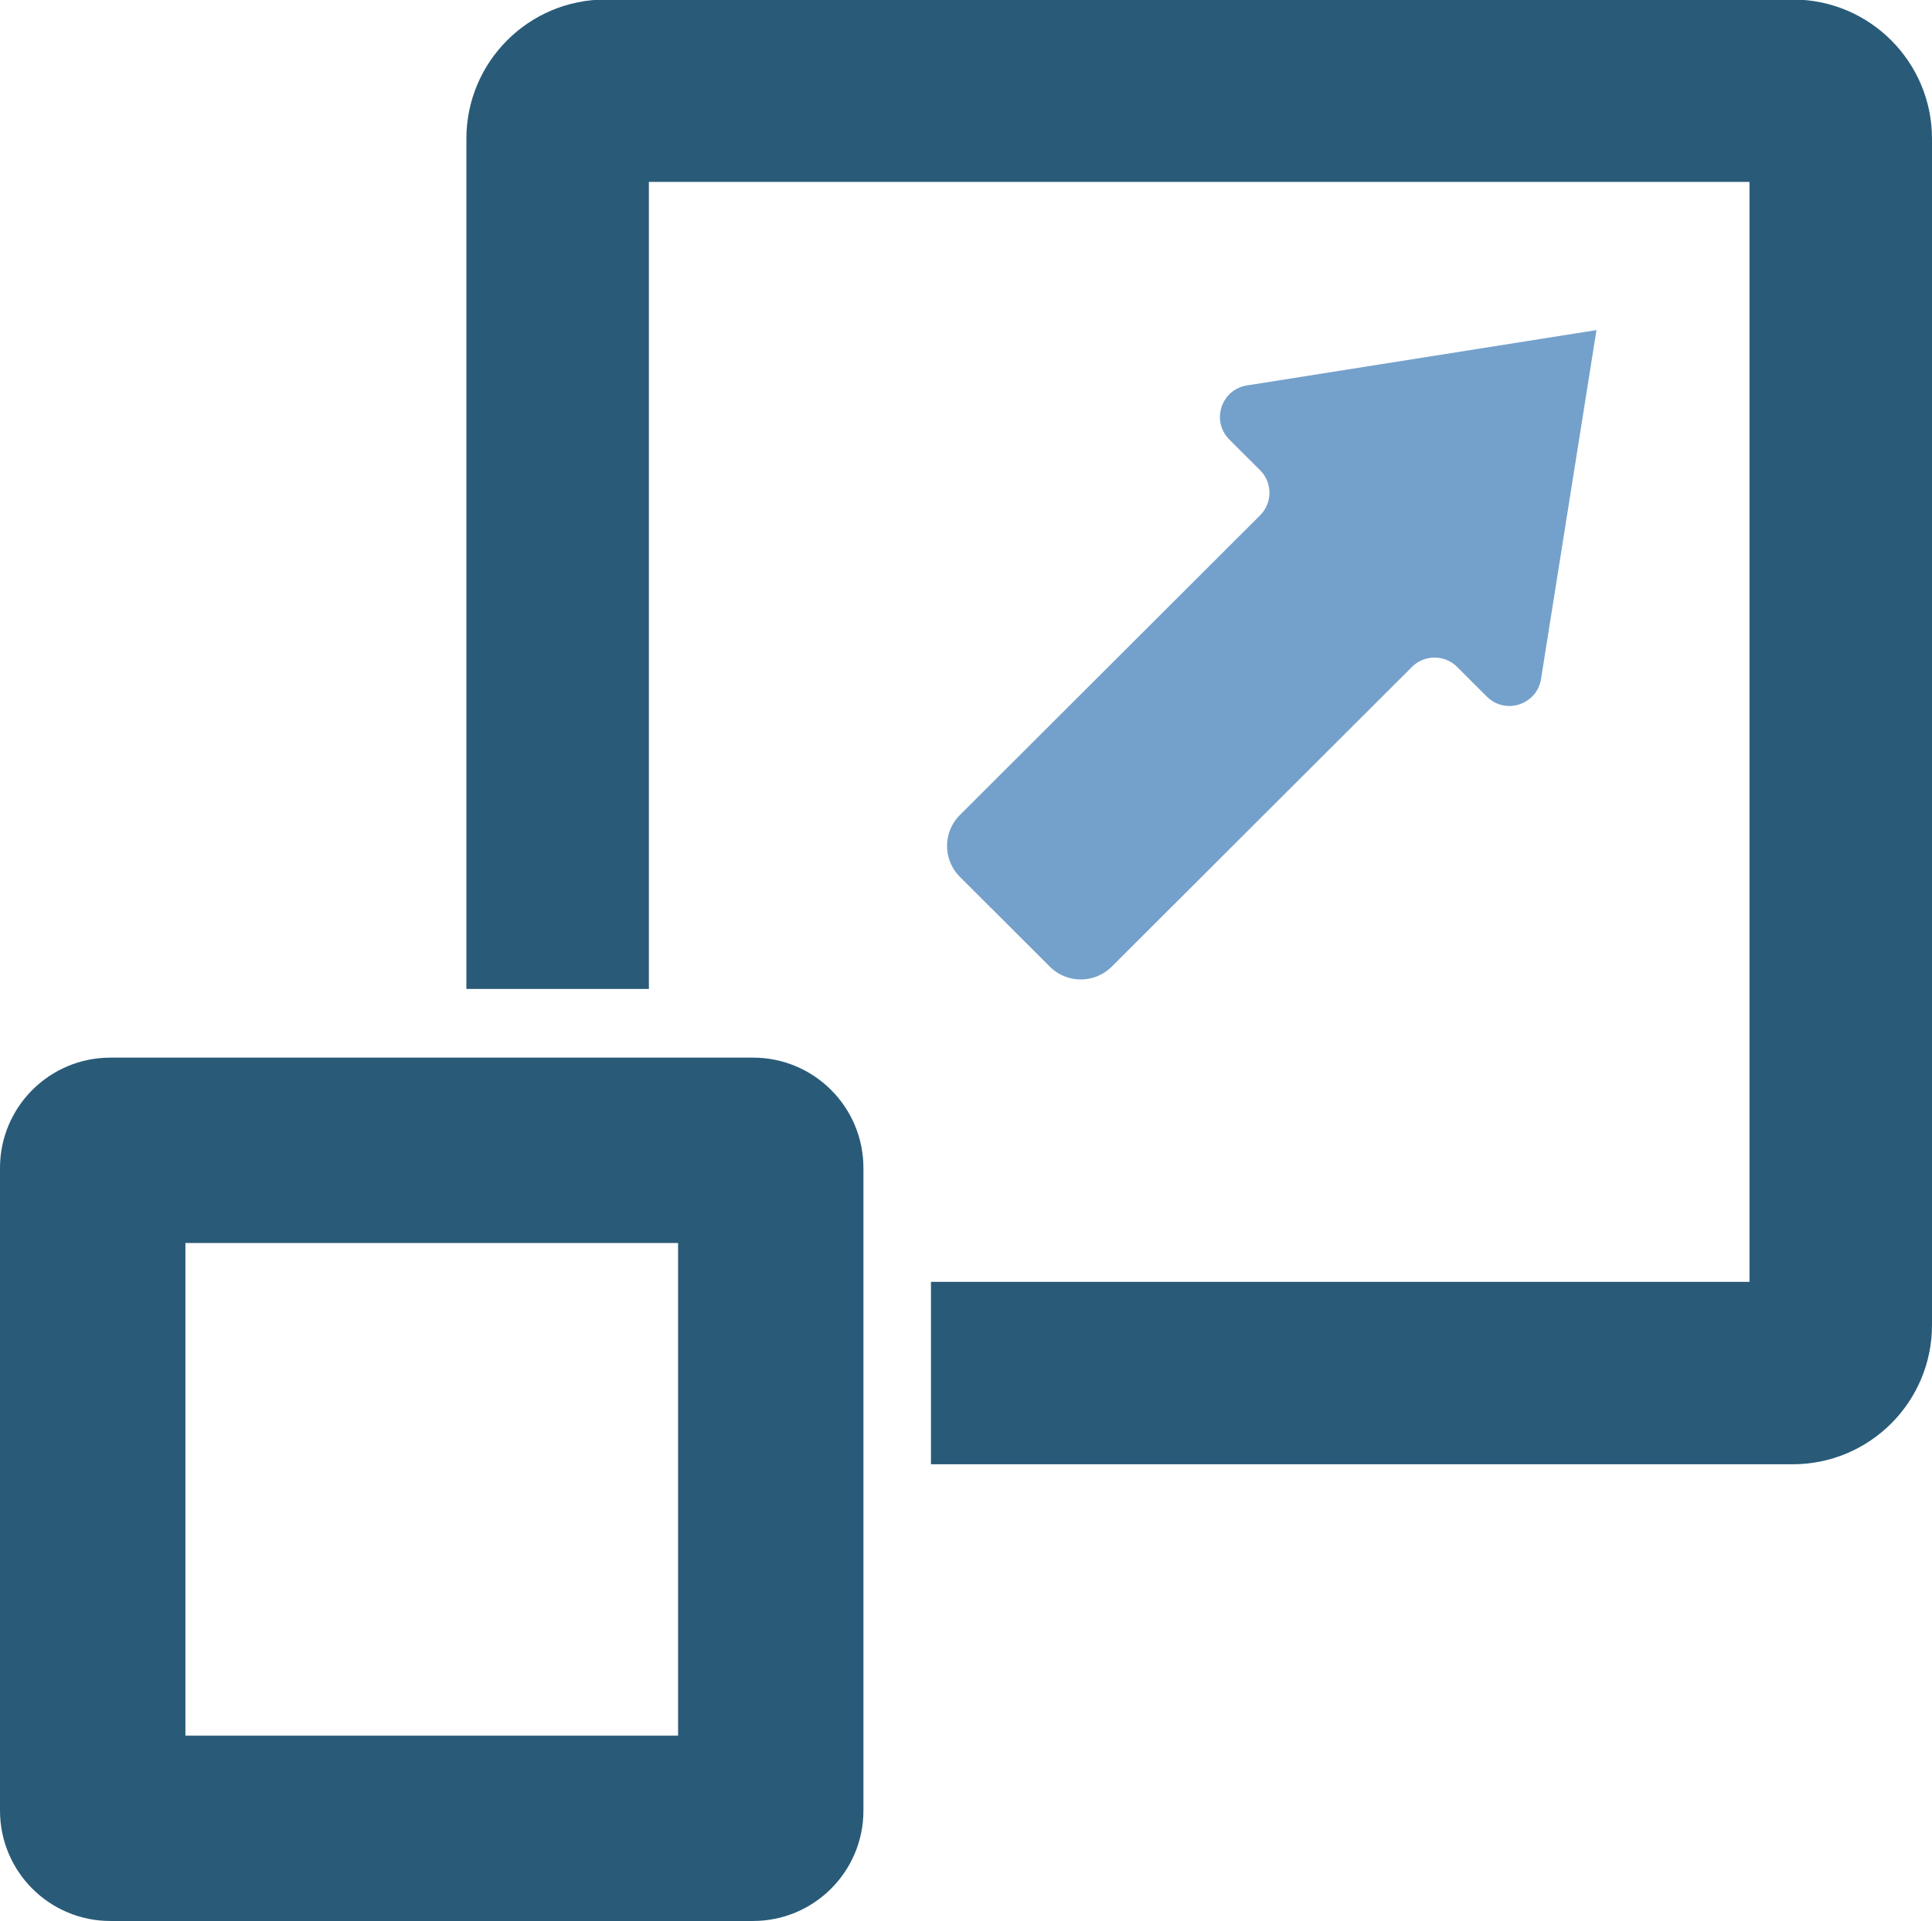
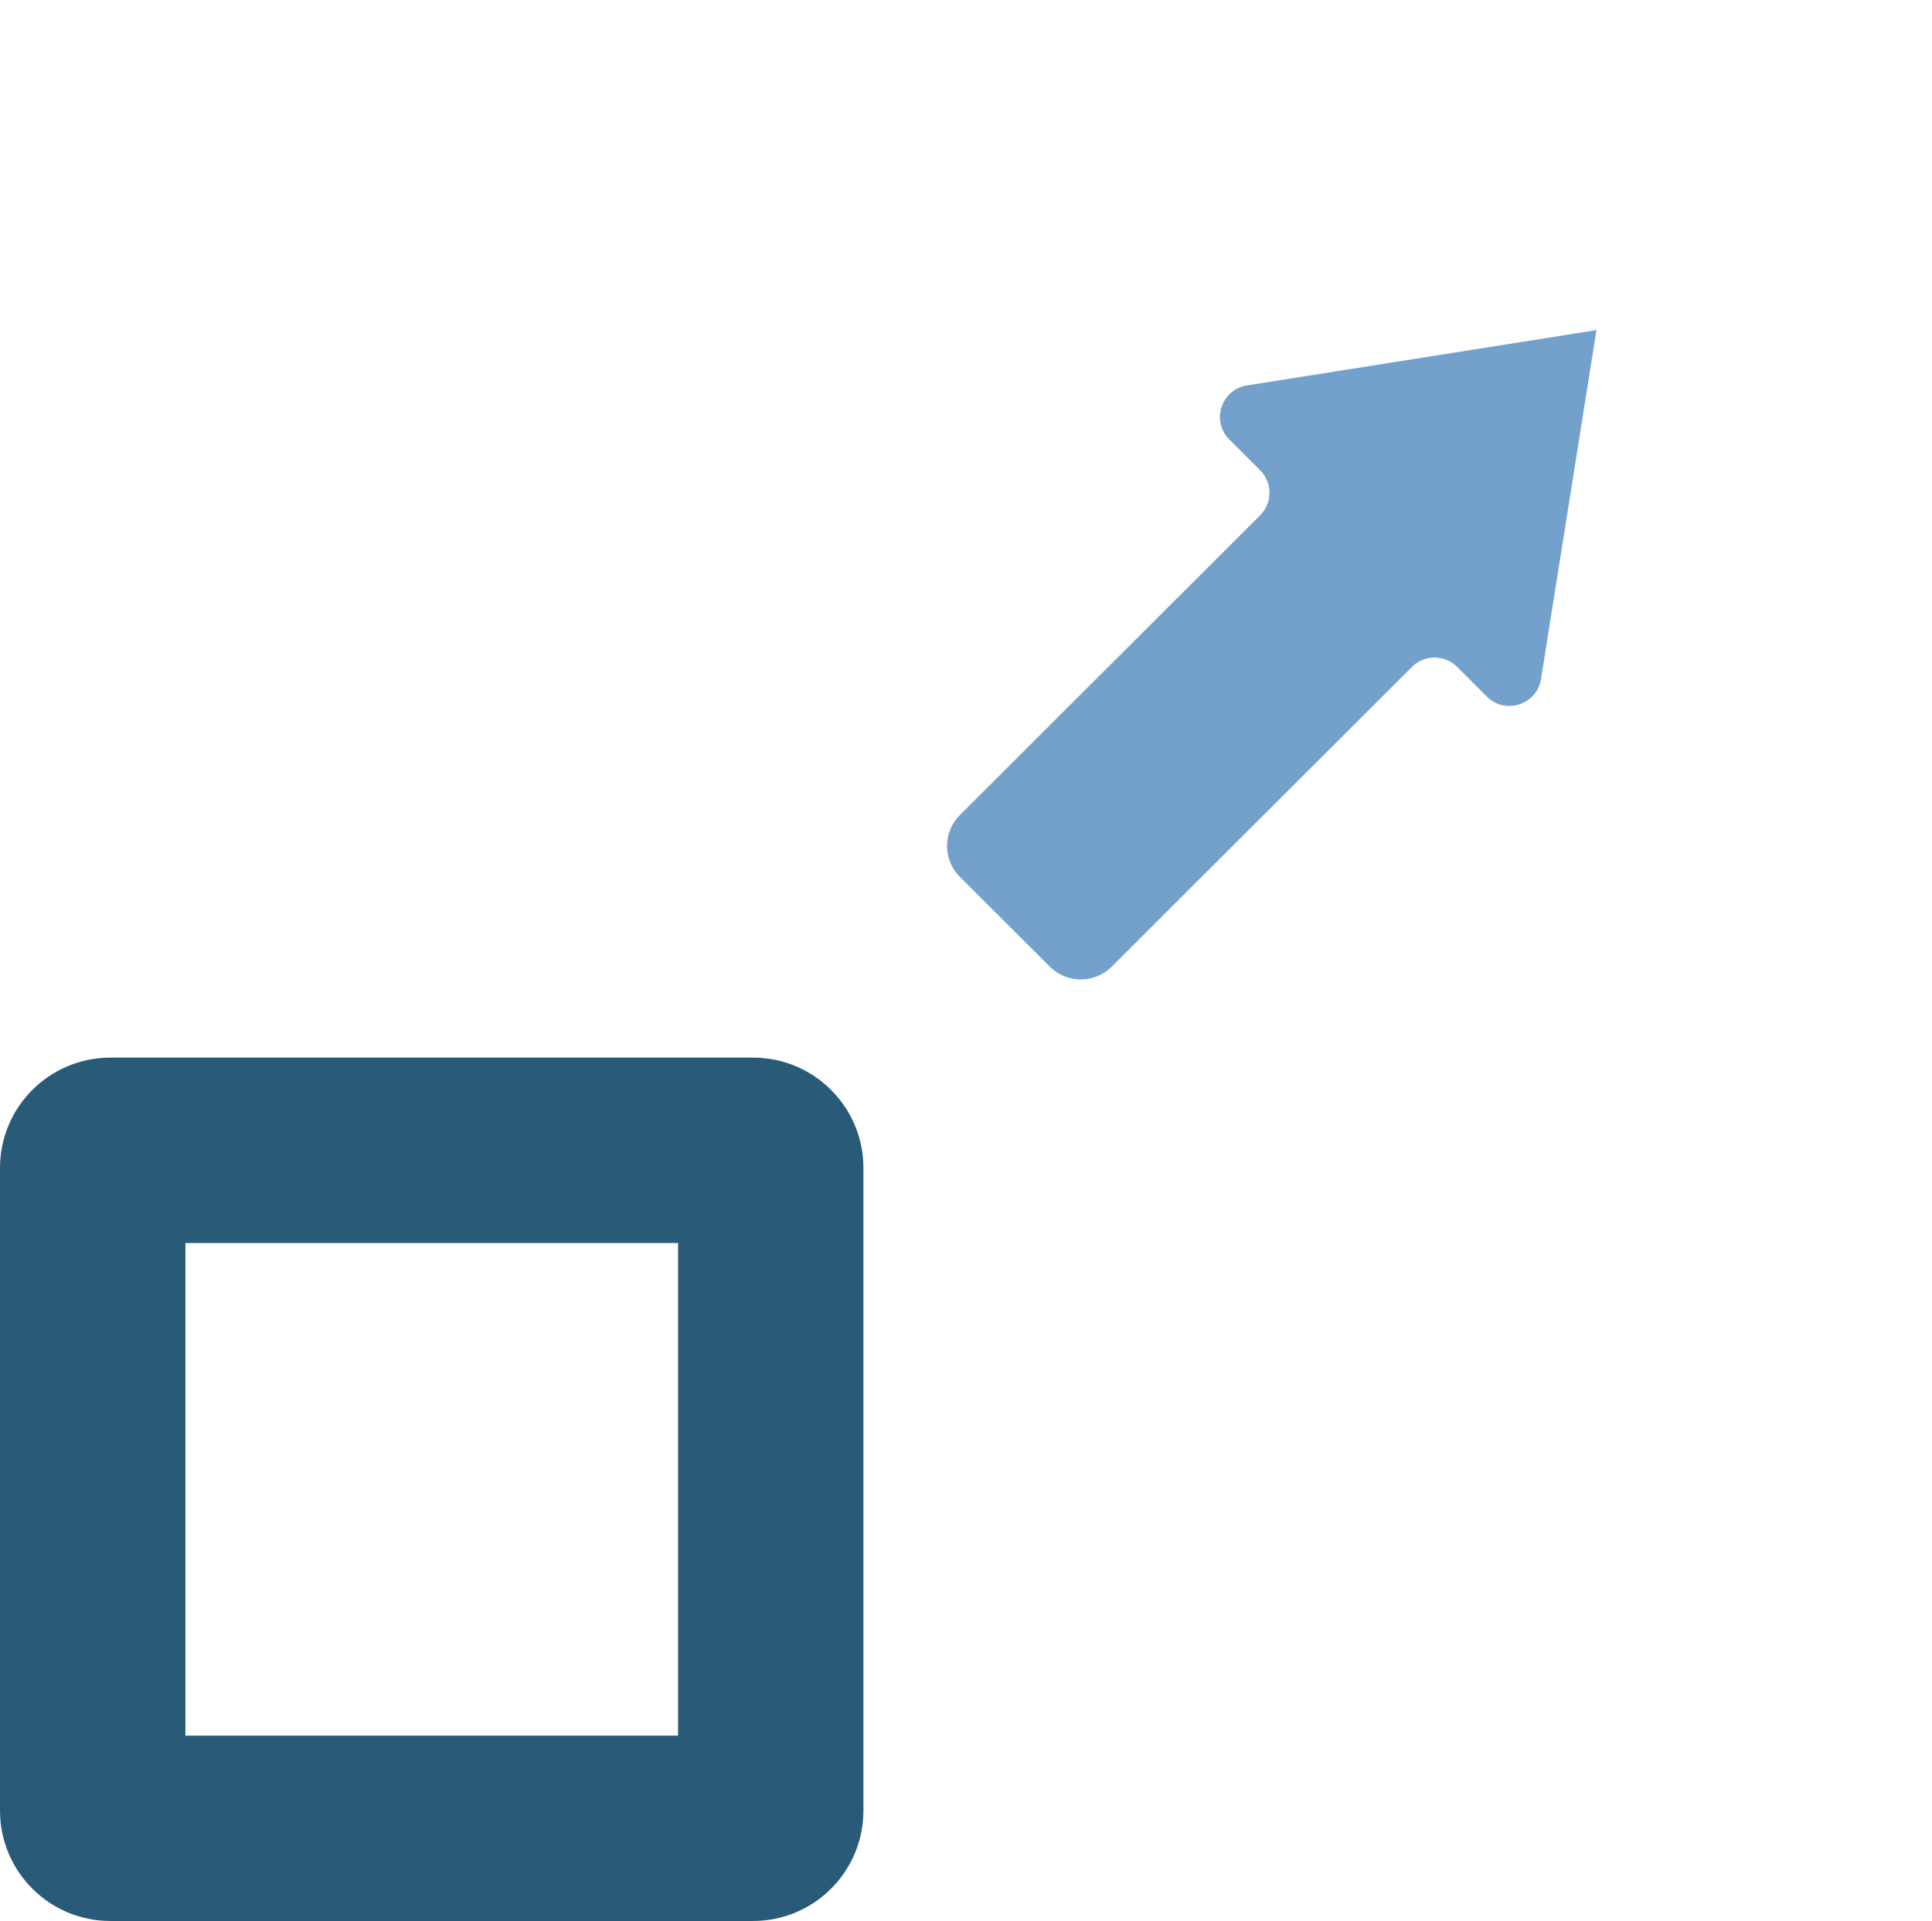
<svg xmlns="http://www.w3.org/2000/svg" width="357" height="355" viewBox="0 0 357 355">
  <defs>
    <clipPath id="zzwia">
      <path d="M0 195.45h159.547v159.547H0z" />
    </clipPath>
    <clipPath id="zzwib">
-       <path d="M86.18-.09H357v270.686H86.18z" />
-     </clipPath>
+       </clipPath>
  </defs>
  <g>
    <g>
      <g>
        <g />
        <g clip-path="url(#zzwia)">
          <path fill="#295b78" d="M34.263 229.713h91.033v91.033H34.263zM20.395 195.45C9.13 195.45 0 204.58 0 215.844v118.758c0 11.265 9.13 20.395 20.395 20.395h118.758c11.264 0 20.394-9.13 20.394-20.395V215.844c0-11.264-9.13-20.394-20.394-20.394z" />
        </g>
      </g>
      <g>
        <g />
        <g clip-path="url(#zzwib)">
          <path fill="#295b78" d="M172.025 270.596h159.237c14.215 0 25.738-11.515 25.738-25.725V25.636C357 11.428 345.477-.09 331.262-.09H111.917C97.701-.09 86.18 11.428 86.18 25.636v157.116h33.724V33.618h203.372v203.27H172.025z" />
        </g>
      </g>
      <g>
        <path fill="#74a1cb" d="M177.372 150.614a8.076 8.076 0 0 0 0 11.433l16.613 16.585a8.106 8.106 0 0 0 11.45 0l55.468-55.38a5.917 5.917 0 0 1 8.356 0l5.482 5.476c3.414 3.407 9.256 1.511 10.014-3.248L295 61l-64.585 10.228c-4.768.755-6.666 6.589-3.253 9.997l5.678 5.669a5.892 5.892 0 0 1 0 8.341z" />
      </g>
    </g>
  </g>
</svg>